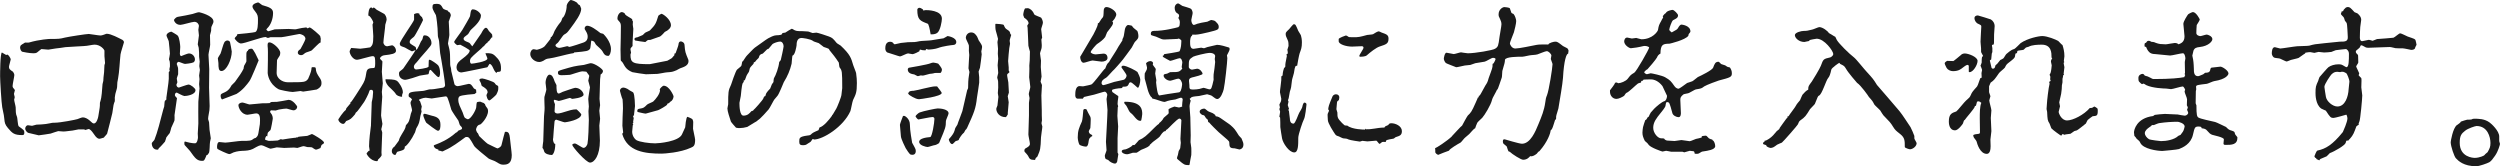
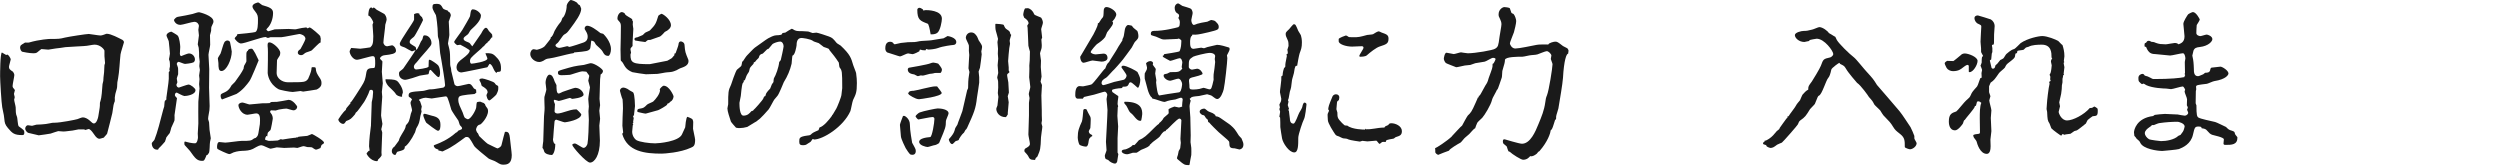
<svg xmlns="http://www.w3.org/2000/svg" id="_レイヤー_2" viewBox="0 0 779.57 51.85">
  <defs>
    <style>.cls-1{fill:#1a1a1a;stroke-width:0px;}</style>
  </defs>
  <g id="_レイヤー_2-2">
    <path class="cls-1" d="M.6,16.37c.36.18.95.54,1.31.77.12,0,.3-.12.42-.12.18,0,1.01,1.01,1.01,1.55,0,.18-.54,1.9-.54,2.26,0,.65.18.83,1.25,1.55.06.06.42.65.42,1.01,0,.48-.54,2.86-.54,3.39,0,.18,0,.36.12.54.06.12.6.71.6.77,0,.18-.3,1.01-.3,1.19s.24.89.24,1.01c0,.18-.18.71-.18.77,0,.42.48,2.08.48,2.44,0,.95,0,2.08.36,2.8.24.42.24,2.8.6,3.1,1.55,1.13,1.73,1.25,1.73,1.9,0,.48-.06.83-.59.83-2.62,0-3.16-.6-4.52-2.2-.95-1.13-1.01-1.67-1.13-2.86-.06-.83-.12-1.07-.65-3.63-.24-1.25-.66-8.27-.66-9.64,0-.6,0-7.44.6-7.44ZM31.13,43.27c-.42,0-.95,0-2.14-1.85-.24-.36-.89-1.19-1.37-1.19-.12,0-.89.3-.95.3s-.42-.18-.48-.18h-1.73c-.24,0-1.55.36-1.84.36-2.32.3-2.62.3-2.86.3s-1.49-.12-1.61-.12-2.02.65-2.38.77c-.3.06-3.39.54-3.69.54-.83-.18-2.44-.6-3.27-.77-.36-.12-.95-.77-.95-1.31,0-.6.48-1.07.83-1.07.18,0,1.13.18,1.31.18.24,0,1.13-.36,1.37-.36.18,0,2.74-.06,4.17-.42.71-.18.89-.18,1.49-.18,1.85,0,6.61-.95,7.14-1.13.42-.18,1.37-.54,1.67-.54.66,0,1.49.42,2.08.95.77.71,1.01.95,1.37.95.83,0,1.31-1.73,1.37-2.26.06-.48.48-2.74.48-3.21,0-.89,0-1.07.18-1.49.36-1.01.54-3.63.65-5.3,0-.12.24-.89.24-1.01,0-.65.12-1.61.18-2.08.12-.48.12-2.74.18-2.86.18-.48.18-.54.18-.71,0-.3-.18-1.9-.18-2.08v-1.73c-.06-.3-1.19-1.85-3.1-1.85-.3,0-.54.06-2.38.36-.54.12-5.66.3-6.67.42-1.43.24-1.61.24-3.09.42-.36,0-1.91.36-2.26.36s-1.85-.18-2.14-.18c-.12,0-1.13.89-1.31,1.01-.36.3-.83.3-1.25.3-1.19,0-3.27-.42-3.45-.48-.3-.12-.66-.71-.66-1.37,0-.12.06-.36.12-.48.12-.24,1.01-.77,1.43-1.01.18,0,1.01.06,1.19,0,3.45-1.01,6.49-1.13,6.67-1.13,2.62,0,2.92,0,4.58-.42,1.31-.3,6.67-1.13,7.44-1.13.3,0,3.04.48,3.63.48.36,0,1.13-.24,1.55-.42.06-.06.3-.12.42-.12,1.31,0,3.69,1.31,4.88,1.9.18.12.48.36.48.77,0,.18-1.01,3.15-1.07,3.75-.24,2.08-.36,5.48-.77,7.56-.24,1.07-.24,1.13-.3,2.68,0,.42-.6,2.08-.6,2.44,0,.18-.12.71-.12.83,0,.18.06,1.01,0,1.13-.36.83-.42,1.13-.77,3.69-.06.48-1.37,5.36-1.61,6.37-.06.24-.95,1.07-1.01,1.25-.24.06-1.07.36-1.25.36Z" />
    <path class="cls-1" d="M52.81,21.61c0-.18.18-.77.18-.89,0-.36,0-1.19-.06-1.49l-.24-.77s.3-1.43.3-1.73c0-.42-.3-3.21-.36-3.81,0-.24-.71-1.55-.71-1.85,0-.65,1.01-1.19,1.55-1.19.06,0,1.85,1.07,1.91,1.19.59.54.83,3.15.83,3.57,0,.36-.12,1.79-.12,2.08,0,.6.3.77.42.77.06,0,1.96-.83,2.38-.83,1.13,0,1.9.95,1.9,1.9,0,.42-.24.77-.48.89-.6.3-2.56.48-2.62.48-.36,0-1.73-.65-2.02-.65-.12,0-.54.24-.54.65,0,.12,0,.18.06.24.3.83.36.89.36,1.73v1.25c-.06.24-.42,1.13-.42,1.37,0,.12.18,1.07.18,1.13,0,.12-.3.65-.3.77,0,.54.42.89.77.89,0,0,2.68-.95,2.98-.95.71,0,2.2,1.19,2.2,1.73,0,1.49-2.8,1.85-3.45,1.85-.42,0-2.38-1.07-2.38-1.07-.12,0-.6.12-.6.77,0,.3.36.65.66.95,0,0-.77,5.24-.77,5.3,0,.24.06,1.43,0,1.61-.06.36-.89,1.96-1.01,2.32-.06.24-.36,1.43-.48,1.67-.12.18-.95,1.13-1.07,1.37-.06.18-.3,1.13-.42,1.31-.12.18-1.67,1.9-1.96,2.08-.06.36-.18.42-.48.42-1.07,0-1.67-.89-1.67-2.02,0-.18.77-.89.83-1.07.95-2.38,1.79-5.71,2.74-9.4,0-.12.3-.83.3-.95.12-1.43.12-1.55.24-1.79.06-.12.48-.42.48-.48l-.06-.36c0-.3.77-5.06.77-6.01v-2.08c.06-.06.3-.42.3-.42l-.12-.48ZM65.55,13.87c0,.54-.54,2.74-.54,3.21,0,.71.24,3.81.24,4.46,0,.89-.06,5-.06,5.83,0,.89.18,4.88.18,5.71s-.06,1.55-.42,3.33c0,.12-.06.48-.06.71,0,.18.3.83.3,1.01.12,2.26.12,2.5.48,4.58,0,.12.06.3.06.42,0,.06-.06.18-.24,1.13-.12.54-.06,3.04-.36,3.45-.36.48-.42.54-.42.6-.06,0-.24,0-.3.06-.65,1.61-.71,1.79-1.37,1.79-1.61,0-2.2-.83-3.81-3.1-.06-.12-1.43-1.55-1.61-1.79-.18-.18-.12-.71-.12-.89s.12-.24.24-.24c.18,0,1.19.36,1.43.36.83.18,1.43.18,1.67.18.66,0,.89-1.43.89-1.85,0-.18-.06-1.01-.06-1.19,0-.54.18-2.74.18-3.15,0-1.07-.06-6.37,0-6.79,0-.65.36-3.51.36-4.11,0-.24-.12-1.37-.12-1.37,0-.18.12-1.37.12-1.55,0-.12-.12-1.01-.12-1.13,0-.24.24-1.49.24-1.73s-.18-1.01-.18-1.19c0-.06.12-1.19.12-1.43s-.18-1.25-.18-1.49c0-1.19,0-1.37-.12-2.8,0-.18-.3-.89-.3-1.07,0-.42.36-2.38.36-2.8,0-.3-.18-1.49-.18-1.73,0-.12.18-1.19.18-1.25,0-.36-.42-1.25-1.43-1.25-.71,0-3.69.95-4.34.95-1.55,0-2.02-1.31-2.02-1.55.24-.36.71-.89,1.19-.95,1.07-.18,3.69-.65,4.58-.89,1.49-.48,1.67-.54,2.14-.54.06,0,4.41,1.01,4.41,2.86,0,.36-.06.48-.6,1.61-.12.18-.12,1.13-.12,1.31-.06.24-.36,1.31-.36,1.37l.06,2.86ZM95.79,42.38c.3-.06,1.37-.6,1.49-.6.18,0,3.75,2.02,3.75,2.68,0,.24-.06.3-.71.71-.18.12-.3.95-.42,1.01-.3.12-1.07.48-1.37.48s-1.07-.6-1.25-.71c-.06,0-.3-.06-.54-.06-.89,0-1.01,0-1.67-.24-.18-.06-.36-.06-.54-.06-.24,0-1.67.54-1.79.54-.18,0-.89-.12-1.07-.12-.36,0-2.56.12-3.04.12-.36,0-1.96-.18-2.32-.18-.18,0-1.61.42-1.9.42-.48,0-2.38-1.07-2.8-1.07-.66,0-.83.06-2.74,1.13-.89.48-2.32.6-3.27.6-1.49.06-2.62.42-2.74.48-1.01.48-1.13.54-1.31.54-.6,0-3.51-1.43-3.63-1.55-.18-.12-.24-.3-.24-.6,0-.48.06-1.61.71-1.61.12,0,1.55.18,1.85.18.77,0,4.29-.54,5.06-.54,2.68,0,2.98,0,3.93-.77.06-.06.48-.12.54-.18.71-.65.71-.83.95-2.32.36-1.96.36-2.26.36-3.1,0-.89,0-2.2-1.19-2.2-.42,0-2.32.42-2.68.42-1.84,0-2.86-2.08-2.86-2.98,0-.48.65-.83,1.25-.83.36,0,1.96.6,2.2.6.65,0,3.51-.36,3.93-.36.18,0,2.2,0,2.32-.06.42-.3.42-.36.89-.36,1.31,0,1.49,0,3.1-.3.3,0,1.67-.36,1.96-.36,1.37,0,2.68,1.96,2.68,2.14,0,.6-.48,1.13-1.19,1.13-.36,0-1.9-.54-2.2-.54-.54,0-1.25.12-2.32.3-.06,0-.95.3-1.01.3-.24,0-1.43-.06-1.49-.06-.18.18-.24.3-.24.48,0,.06,0,.12.24.42.54.6.59,1.37.59,1.73,0,.24-.59,3.39-.71,3.51-.77.71-.89.83-.89,1.07,0,.12-.12.65-.12.95l-.18-.18c-.18,0-.48.6-.48.95v.24c.24.12.95.3,1.13.36.77,0,1.96-.06,2.74-.12.18,0,.89-.42,1.01-.42.06,0,.48.12.54.12.59-.12,3.45-.54,3.69-.54s.3,0,.54-.06l.24-.12.3.06.12-.18c.48-.12,2.44-.24,2.8-.3ZM68.76,16.73c.24-.54.89-3.1,1.19-3.51.12-.3.6-.6.95-.6.54,0,.83.42.83.54.06.12.54,2.74.54,2.92,0,2.5-1.67,6.07-3.21,6.07-.89,0-.95-1.01-.95-2.5,0-.24-.18-1.25-.18-1.43,0-.24.71-1.25.83-1.49ZM78.52,15.18c.24,0,.66.71,1.07,1.43.06.18,1.07,2.14,1.07,2.2-.18.36-2.26,5.71-2.92,6.55-.71.95-1.96,2.68-3.99,3.93-.36.18-3.81,1.43-4.52,1.73-.36-.36-.42-.77-.42-1.19,0-.48.12-.54,1.31-1.07,1.25-.6,1.61-1.31,2.08-2.14.12-.18.95-.89,1.07-1.07,1.25-1.73,2.14-2.98,2.68-4.11,0-.12.12-.83.18-.95.12-.24.71-1.19.71-1.37v-.3c0-.36-.06-2.02,0-2.32.12-.48.24-.6.42-.6.12-.6.66-.71,1.25-.71ZM100.01,13.21c0,.06-.12.06-.18.06-.24.06-1.9,1.73-2.56,2.38-.24.3-1.91.65-2.14.89-.71.6-.83.65-1.31.65-.36,0-.95-.18-.95-.77,0-.48.18-.65.83-1.13.06-.06,1.55-2.8,1.55-3.15,0-1.13-1.49-1.55-1.9-1.55-.18,0-5.06,1.01-5.6,1.01h-3.45c-.12.06-.66.24-.77.24s-.65-.3-.71-.3c-1.25,0-6.55,2.02-7.68,2.02-.77,0-1.96-1.31-1.96-1.61,0-.24.77-.83.77-1.01,0-.24,0-.3.24-.3.3,0,5.06-.48,5.42-.65.83-.36.83-2.44.83-3.99,0-.95-.12-1.49-.83-2.38-.3-.36-.89-1.07-.89-1.61,0-.89,1.67-1.25,1.79-1.25.24,0,1.07.77,1.25.83,2.2.65,3.39,1.01,3.39,2.44,0,2.02-.83,3.81-1.67,4.64-.12.12-.42.42-.42.6,0,.06.48.48.54.48.3,0,1.79-.54,2.08-.6.36,0,3.93-.12,4.29-.12.3,0,1.79.12,2.08.12.36,0,1.79-.42,2.08-.42.24,0,1.19-.18,1.37-.18.06,0,.36.3.42.3.12,0,.48-.3.59-.3.54,0,3.33,2.56,3.33,2.68s.18.71.18.83c.06.12-.06.65-.06.77l.06.36ZM83.46,14.58c-.06-.95,0-1.37.6-1.37.95,0,3.33,2.02,3.33,3.27,0,.3-.06.6-.18.89-.12.24-.83,1.19-.83,1.43,0,.65-.12,3.39-.12,3.99,0,1.61,1.73,2.86,3.45,2.86,5.3,0,5.54,0,6.37-1.07.06,0,1.01-2.38,1.01-2.86q0-.77.24-.77c.95,0,1.07,0,1.13.36.12,1.25.24,1.49,1.43,3.27.12.18.36.65.36,1.31,0,.6-.12,1.31-1.49,2.02-.12.06-4.17.65-4.23.65-.18,0-.71-.18-.83-.18-.18,0-2.08.3-2.44.3-.83,0-4.17-.65-4.46-.89-2.92-1.67-3.33-4.52-3.33-5.12,0-.71.18-7.02,0-8.1Z" />
    <path class="cls-1" d="M109.49,31.79c.12,0,2.8-4.17,3.15-4.76,1.13-1.79,1.25-2.2,1.61-4.46.24-1.25.89-1.31,2.38-1.37.36-.06.36-1.01.36-1.31,0-1.67,0-2.38-.77-2.38s-4.17,1.13-4.94,1.13c-1.13,0-2.26-1.61-2.26-2.68,0-.12.48-1.01.48-1.01.42,0,2.56.24,2.8.24.48,0,2.68-.36,3.15-.42.66-.65.95-.95.95-3.51,0-.6-.24-3.45-.24-3.57s.24-.54.24-.65c0-.42-.77-1.67-1.19-2.02-.24-.06-.36-.12-.36-.3,0-.48.12-2.38.89-2.38.12,0,.24,0,.48.3.06-.06.18-.3.3-.3.18,0,.83.6.95.71.24.12,2.32,1.25,2.38,1.31.24.24.71.89.71,1.73,0,.3-.42,1.55-.42,1.61,0,.83-.59,4.76-.59,5.6,0,.18.3,1.13,1.19,1.13.24,0,1.31-.3,1.49-.3.48,0,1.25.77,1.25,1.73,0,.89-1.43,1.13-3.63,1.37-.89.12-1.37.71-1.37,1.01,0,.18.77.77.77.95,0,.48-.18,2.74-.18,3.21,0,.6.3,3.04.3,3.57,0,.3-.3,2.5-.3,2.68,0,.24.12,1.31.12,1.55-.06.89-.36,5-.36,5.77,0,.42.42,2.32.42,2.68,0,.18-.3,1.49-.36,1.67.06.24.3.83.3,1.01,0,.95-.24,5.3-.24,6.19,0,.18.06.71.06.83,0,.36-.95,1.31-1.13,1.43,0,.24-.18.48-.3.48-2.02,0-3.27-2.14-3.27-2.38,0-.18.59-.71.65-.83.12,0,.3,0,.3-.18,0-.24-.18-1.07-.18-1.25,0-1.73.42-5.3.6-6.49v-.24c0-1.01.24-6.07.24-7.08.06-.24.3-1.25.3-1.49.06-.77.12-1.49.12-1.55,0-.36-.06-.77-.59-.77-.48,0-.54.24-.66.65-.06.42-1.25,2.74-1.55,3.15-.42.54-2.14,3.21-2.56,3.27,0,.06-.24.48-.3.6-1.19,1.37-1.31,1.55-2.74,2.08-.18.3-.54.89-.89.89-.71,0-1.55-.77-1.55-1.43,0-.06,1.55-2.38,2.26-2.86.12-.06.18-.48.24-.6.18-.24,1.13-1.31,1.31-1.55-.12-.3-.06-.3.18-.42ZM125.38,29.58v.6c-.65,0-1.79-.36-2.08-1.07-.24-.42-1.73-1.79-2.02-2.08-.3-.3-1.07-1.19-1.07-2.14,0-.12,0-.18.06-.18,2.8,0,3.27.3,3.69.65.24.18,1.67,1.96,1.67,3.45,0,.18-.24.65-.24.77ZM137.82,47.2l-.77-.24c-.06,0-.18.12-.24.12l-.06-.36c-.06-.12-.71-.3-.83-.36-.42-.24-.66-.71-.66-.89s.12-.24,1.25-.65c.42-.18,3.16-1.19,5.66-3.45.06-.06.48-.18.48-.24,0-.65,1.43-.48,1.43-1.13,0-.3-.24-.54-.6-.89-.18-.12-.42-1.31-.54-1.49-.36-.48-2.08-3.04-2.2-3.39-1.19-4.11-1.25-4.17-1.84-4.17-.24,0-4.11.65-4.29.65-.3,0-1.55-.24-1.85-.24-.89,0-2.14.6-2.14.65,0,.12.42.48.42.6.06.24.48,1.37.48,1.49,0,.18-.18.77-.18.95,0,.12.12.48.12.6,0,.24-.36,1.19-.36,1.37-.36,2.14-.36,2.32-1.31,3.93-.06.18-.3,1.01-.36,1.19-1.13,2.38-2.56,4.23-3.21,4.46.06,1.01-.48,1.13-2.32,1.61-.18.06-.48,1.01-.65,1.01-.48,0-1.07-.42-1.07-1.19,0-.83.54-1.25.83-1.43,0-.06,1.37-1.79,1.37-1.9.24-1.25,1.61-2.8,2.02-3.99.06-.3.18-.65.18-.77,1.01-1.07,1.01-1.25,1.55-3.63.06-.18.36-.89.36-1.01,0-.42-.48-1.96-.48-2.32s.36-.89.48-1.07c-.3-.42-.36-.48-.89-.77-.12-.06-.18-.24-.18-.42,0-1.13.48-1.19,4.52-1.49.3,0,1.79-.48,2.08-.48,1.07,0,1.37-.06,4.17-.54.24-.06.6-.36.6-.77,0-.89-.89-6.37-1.13-7.68-.42-2.26-.48-2.5-.6-4.46-.12-1.55-.12-1.73-.36-2.5-.18-.48-.18-1.01-.18-1.31,0-2.14-.48-5.71-.59-5.89-.12-.18-1.07-1.85-1.07-2.26,0-1.07.12-1.25,1.31-1.25s1.43.48,1.79,1.13c.24.48.36.54,1.61.95q.18.12.3.42l.3.12c.24.24.42.77.42.89,0,.36-.65,1.85-.65,2.02,0,.12.12,1.96.12,2.32,0,.3.06,1.55.06,1.85,0,.42-.42,2.26-.42,2.62,0,.3.42,1.55.42,1.79.24,1.01.24,2.5.24,3.33,0,1.55,0,1.73.24,2.5.06.18.12.89.12,1.01s.95,4.05,1.01,4.17c.3.42.71.54,1.01.54.54,0,3.15-.71,3.39-.71.65,0,.83.18,1.61,1.37.06.12.65.36.71.42.06.24.06.83.06,1.01-.12,0-.48.3-.54.36-.18,0-3.99.3-4.64.71-.3.18-.42.65-.42.95,0,1.49.54,2.14,1.37,4.11.12.3.48,1.55.71,1.67.24.12.65.42.89.42.95,0,2.5-2.8,2.62-3.69,0-.36.12-1.55.24-1.61.18-.12.89-.18,1.01-.18s.77.36.89.36q.3,0,.3.24c.24,0,.3.06.48.71.06.06.48.65.59.83s.18.48.18.77c0,1.96-2.2,4.23-2.5,4.23-1.01.12-1.25,1.43-1.25,1.55,0,.3.36,1.13.6,1.19.06,0,.3.77.36.83.24.24,2.26,2.2,2.68,2.44,1.01.48,2.86,1.43,3.04,1.43.12,0,1.07-.36,1.25-1.01.36-1.43,1.01-4.05,1.07-4.11.12-.06.24-.06.36-.06.83,0,1.07.71,1.19,1.79.06.89.59,4.7.59,5.48,0,2.62-1.31,2.98-2.56,2.98-.71,0-.89,0-2.44-.95-.3-.24-1.9-.71-2.2-.95-.89-.71-4.23-3.39-4.52-3.93-1.43-2.5-1.61-2.8-2.32-2.8-.06,0-.3,0-.42.06-2.02,1.49-4.23,3.15-6.31,4.05-.36.24-.77.36-.95.42ZM129.13,4.4c.24-.12.71-.3.95-.3s.65.12.71.18c-.06.3.06.42.83,1.13,0,.06.3.77.3.83,0,.12-2.38,4.82-2.86,5.24-1.01.83-1.31,1.01-1.31,1.61,0,.48.18.54,1.73,1.49.06.06.18.18.24.36,0,.06,0,.6.06.6.42,0,1.25-2.2,1.49-2.62.24-.3.48-.65.48-.77.24-1.01.24-1.13.71-1.13,1.25,0,2.08,1.25,2.08,2.38,0,.65-.06.77-3.39,4.52-.24.3-1.31,1.67-1.61,1.9-.24.24-.48.6-.48,1.01,0,.48.3.83.71.83.24,0,3.69-.36,3.87-.89.06-.24,0-2.02.12-2.08.06-.06.12-.06.18-.06.48,0,2.38,1.37,2.68,1.73.48.6.6,1.61.6,2.38,0,.12,0,1.31-.48,1.31-.54,0-2.26-2.26-2.5-2.26-.59,0-.36,1.19-.71,1.37-.06,0-2.5.42-2.62.42-.83.3-3.81,1.31-4.64,1.31-.3,0-1.85-.3-1.85-1.85,0-.6.06-.65.77-1.19.3-.24.54-.42.6-.54.42-.6,3.81-5.54,3.81-5.71-.42.18-.83.3-1.13.42-.12,0-2.02-1.07-2.2-1.19-.24-.12-1.37-.42-1.43-.65-.12-.18-.18-.36-.18-.54,0-.89,4.46-6.96,4.46-7.5v-1.73ZM132.4,35.48c.36,0,1.9.54,2.26.6,1.67.36,2.68.89,2.68,2.8,0,.54,0,1.9-.77,1.9-.48,0-3.33-2.26-3.63-2.5-.12-.06-.95-1.9-.95-2.32,0-.24.06-.48.42-.48ZM142.58,14.11c-.18-.12-.95-.65-.95-1.07,0-.3,2.2-3.1,2.56-3.75.48-.83,2.32-3.93,2.38-4.23.12-.48.12-1.31.36-1.79.12-.18.24-.36.48-.36,1.25,0,2.56,1.25,2.56,1.9,0,1.55-1.55,3.04-3.1,4.46-.42.36-.65,1.25-1.13,1.55-.71.54-1.19.83-1.19,1.25,0,.89,1.61.95,2.02,1.49.12.18.59.83.71.89.48-.65,2.56-3.69,2.8-4.05.3-.6.89-1.73,1.43-1.73.3,0,.42.12.95,1.01.12.18.95.89,1.01,1.13,0,.18.06.65.06.83l-.24.06c-.12.18-.71.95-.83,1.13,0,.06-.3.06-.3.12-.06.06-.12.36-.18.36-.18,0-.95.83-1.01,1.01-.06.06-.36.24-.42.3-.06.18-1.43,1.37-1.73,1.61-2.02,1.79-2.26,2.02-2.26,2.8,0,.24.06.83.48.83.3,0,4.94-.6,4.94-1.61,0-.3-.59-1.37-.59-1.61,0-.06.06-.06.18-.06,1.25,0,1.96,0,2.86.89,1.19,1.13,1.79,2.02,1.79,3.81,0,1.07-.12,1.07-.95,1.13-.06,0-.18,0-.3.06,0,.06-.06.24-.06.24-.48,0-.89-.95-1.31-1.85-.18-.42-.65-.95-.89-.95-.18,0-.6,1.01-.77,1.07-.48.12-7.68,1.61-8.04,1.61-1.13,0-1.55-.89-1.55-1.55,0-1.37,1.07-2.14,1.79-2.68,1.43-1.07,2.32-1.9,2.32-2.62,0-.24-2.8-1.79-2.92-1.79l-.95.12ZM150.32,24.46c.54,0,3.69,1.01,3.93,1.43.06.06.3.36.36.48.06.12.71.36.71.48.06.18.06.3.06.48,0,.89-.06,1.01-.6,2.14-.18.3-1.96,1.85-2.14,1.85-.71,0-.95-1.55-.95-1.67s.36-.71.36-.83c0-.89-.71-1.37-1.79-2.02-.12-.06-.24-.77-.3-.89-.06-.12-.42-.83-.48-.95,0-.18.12-.48.83-.48Z" />
    <path class="cls-1" d="M172.97,9.58c.89-1.61,1.61-2.44,1.96-2.86.12-.12.42-1.19.48-1.19.42-.06,1.31-1.96,1.31-3.87.06-.48.89-1.67,1.31-1.67.12,0,1.96.54,2.14,1.19,0,.12.59.42.65.48.06.18.42.89.42,1.07,0,1.61-1.73,3.93-3.45,6.25-.95,1.25-1.01,1.31-1.85,1.79-.48.24-1.73,2.44-2.14,2.68-.06,0-.6.48-.6.65,0,.36.54.83,1.25.83.36,0,2.32-.54,2.44-.54s.54.24.66.24c.3,0,4.17-1.25,4.4-1.37,1.13-.42,1.31-1.19,1.31-1.79s-.12-1.07-.71-2.02c-.18-.24-.24-.36-.24-.6,0-.54.48-.83.77-.83,1.19,0,2.98,1.37,4.11,2.26.12.12.83.18.95.3.18.18,2.38,2.32,2.38,4.76,0,.89-.36,2.08-.83,2.08-1.07,0-1.37-.6-1.79-1.37-.18-.42-1.43-1.55-1.96-2.02-.18-.12-.54-.95-.71-1.07-.24-.18-.71-.3-.83-.3s-.18,2.2-.42,2.56c-.54.71-.95.77-4.94,1.13,0,.24-.42.3-1.01.36-1.07.18-5.66,1.43-6.61,1.49-1.01.12-1.13.18-2.02.77-.36.18-.83.36-1.25.36-1.37,0-2.8-1.19-2.8-2.5,0-.71.48-1.49,1.07-1.49.18,0,.89.18.95.18s2.14-.42,2.74-1.43c.24-.36,1.55-1.85,1.61-2.14,0-.36,0-.42.3-.42,0,0,.06-.18.06-.24.3-.06.77-1.49.89-1.73ZM172.08,48.33c-.89,0-2.14-.36-2.38-1.07,0-.06-.24-.77-.3-.83,0-.06-.24-.24-.24-.3,0-.3.18-1.79.24-2.08.06-1.25.18-6.67.24-7.8.18-1.9.18-2.14.18-2.62,0-.54-.12-2.92-.06-3.39.06-.36.6-1.96.6-2.32s-.24-1.79-.24-2.08c0-1.25.65-2.56,1.19-2.56.89,0,1.25.95,1.67,2.2.06.18.54.95.54,1.07,0,1.13,0,2.62.71,2.62.24,0,1.07-.48,1.25-.54.36-.12,3.57-1.25,3.87-1.25,1.61,0,2.62,1.43,2.62,2.14,0,1.01-3.51,1.31-3.57,1.31-.12,0-.54-.3-.65-.3-.24,0-3.1.95-3.51.95-.18,0-1.07-.36-1.25-.36s-.3.12-.3.3c0,.24.24.71.36,1.07,0,.36-.12,1.9-.12,2.2,0,.54.59.71.95.71.65,0,1.96-.42,2.68-.65.71-.24,2.02-.65,3.15-.65.24,0,1.55,1.43,1.55,1.55,0,1.79-4.94,2.5-5.12,2.5-.42,0-2.5-.83-2.68-.83-.3,0-.48.3-.54.54-.12.83-.36,4.52-.42,5.24-.06.12-.06.24-.06.36,0,.36.18,1.43.71,1.43,0,2.56-.83,3.45-1.07,3.45ZM181.54,22.26c-.66,0-3.57,1.07-3.81,1.07-.54.06-2.14.12-2.62.12-.77,0-1.13-.18-1.13-.71,0-.6.18-.65,1.31-1.01,3.45-1.01,3.81-1.13,6.79-1.49.36-.06,1.85-.54,2.14-.54,1.13,0,3.81,1.79,3.81,2.44,0,.48-.48.95-.54.95-.24.12-.24.18-.24.6,0,.12-.12.89-.12,1.01,0,.95-.18,5.24-.18,6.13,0,.3.18,1.73.18,1.96s-.24,1.43-.24,1.73c0,.36.24,2.14.24,2.5s-.24,1.85-.24,2.14c0,1.19.18,3.75.18,4.64,0,4.7-1.73,6.9-3.09,6.9-1.19,0-5.54-4.94-5.54-5.54,0-.18.42-.42.83-.42.48,0,2.26,1.37,2.68,1.37.71,0,1.19-.95,1.25-1.31.24-1.01.42-6.13.42-7.44,0-.6-.06-1.9-.12-2.68,0-.12.12-1.37.12-1.49,0-.36-.18-1.96-.18-2.32,0-.6.54-3.45.54-3.63,0-.12-.54-2.02-.54-2.08,0-.12.3-1.31.3-1.43,0-.24-.06-.24-.89-1.37-.18,0-.83-.12-1.31-.12ZM197.37,6.67c0,.18-.06.89-.06,1.01,0,.24.18,1.13.18,1.31,0,.6-.24,3.81-.24,4.29v1.07c-.54.54-.65.71-.65,1.07,0,.12.18.95.18,1.01s-.18.48-.18.6c0,2.56.65,2.98,6.01,2.98.06,0,5.42-1.07,5.48-1.07,1.13-.65,1.49-.77,1.67-1.13.06-.06.54-.6.54-.6v-.48c0-.06.36-.06.36-.12.06-.18.89-2.38.89-2.62.06-.6.18-1.07.77-1.07.3,0,1.07.3,1.13,1.07.18,2.26.24,2.32,1.19,4.64,0,.12.06.3.06.42,0,1.43-1.49,1.85-2.62,2.26-.24.06-.95.54-1.13.6-1.31.54-1.43.54-2.98.65-.42,0-2.56.48-2.92.48-.59,0-3.09.12-3.63.12-.24,0-3.93-.54-4.23-.65-1.79-.77-2.2-1.49-2.98-2.92-.06-.12-.48-.6-.6-.65-.06-.12-.06-.48-.06-.71,0-.42-.06-2.38-.06-2.8.06-.48.12-7.08.12-7.2,0-.6-.06-1.07-.54-1.55q-.54-.48-.54-.89c0-1.13.71-2.02,1.37-2.02.18,0,.95.24,1.01.65.12.42,1.91,1.25,2.2,1.55.06.06.06.12,0,.3.06.12.24.3.24.42ZM197.37,36.13l.24.71c0,.12-.18.89-.18,1.07,0,.06.06.3.06.36s-.24.3-.24.36.24.06.24.06c0,.06-.18.36-.18.42,0,.3-.18,1.73-.18,1.96,0,1.25.77,2.32,1.31,2.62,1.01.6,4.05,1.01,5.89,1.01,1.07,0,7.32-.54,8.33-2.8.12-.36.95-1.96,1.01-2.2,0-.06.24-3.27.71-3.27.12,0,1.49.6,1.55.77.12.24.24.6.24.83,0,.36-.06,1.85-.06,2.14.06.54.65,2.92.65,3.39,0,1.9-.48,2.14-1.31,2.5-3.33,1.55-8.33,1.85-9.17,1.85-5.06,0-10.71-.6-12.26-6.19.12-.12.3-.3.3-.42,0-.36-.24-1.79-.24-2.08,0-.83.12-4.64.18-5.42,0-.24-.06-2.62-.12-2.8-.24-.42-.83-2.62-.83-2.68,0-.54.48-1.01,1.01-1.01.12,0,.95,0,2.14.95.18.12.95.48,1.01.6.48.65.54,4.11.54,4.23,0,.42-.3,2.26-.3,2.62v.3l-.36.12ZM198.8,11.61c.36-.12,1.19-.48,1.55-.65.18-.06.65-.65.77-.71.18-.18,1.37-.6,1.55-.77,1.73-1.79,1.85-2.08,2.62-4.58,0-.06.83-.6.95-.6.48,0,2.98,1.73,2.98,3.57,0,.83-.83,1.61-1.91,2.08,0,.06-1.19,1.31-1.49,1.43-1.01.36-2.98,1.07-3.04,1.07-.6,0-.65,0-.89.12-.12.06-.6.54-.66.54-.24,0-3.09-.42-3.15-.48-.12-.06-.24-.24-.24-.42,0-.36.24-.48.95-.6ZM199.58,33.87c1.13-.18,1.25-.3,2.2-1.25.24-.24,1.67-.77,1.9-.95.77-.71,2.14-2.38,2.14-3.63l-.12-.12c0-.24.89-1.19,1.25-1.19,1.79,0,3.09,3.15,3.09,3.27,0,.77-.54,1.55-.95,1.67-.12.06-.48.54-.59.54-.3,0-.36.06-.48.42-.18.36-2.44,1.61-2.8,1.73-.48.12-3.81,1.07-3.87,1.07-.42,0-2.08-.42-2.38-.48-.24,0-.24-.18-.24-.48s.24-.54.83-.6Z" />
    <path class="cls-1" d="M241.47,31.01c-.18.18-1.43,2.68-1.79,3.1-.18.24-2.92,3.33-3.33,3.33-.06.24-1.07.77-1.19.83-.36.18-1.96,1.25-2.14,1.31-.89.24-1.61.36-2.38.36-.36,0-.59,0-1.13-.12-.24-.3-1.49-1.61-1.61-1.96-.42-1.31-1.07-3.15-1.07-4.05,0-.18.24-1.19.24-1.31,0-3.75,0-4.23.89-6.07,0-.06,1.43-4.29,1.85-4.7,1.25-1.01,1.37-1.13,1.43-1.43.18-1.07.18-1.19.42-1.19.06-.06,1.01-1.61,1.31-1.85.36-.36,1.96-2.08,2.38-2.38.66-.42,3.51-2.56,4.17-2.92.54-.3,1.79-.95,2.5-.95,1.07-.06,1.85-.06,1.91-.6,0-.18.83-.18.95-.24.18-.12,1.85-1.19,1.96-1.19.18,0,.24,0,.89.42.18.12.71.3,1.43.3.24,0,1.55,0,2.8.12.24,0,1.25.48,1.43.48s1.01-.12,1.19-.12c.36,0,3.27.95,3.87,1.19,1.13.42,1.31.65,2.44,2.02.12.18,1.13.71,1.25.83,2.98,2.8,3.27,3.87,3.93,6.13.12.42.83,2.08.89,2.44.18,1.19.24,2.32.24,3.1,0,2.92-.3,3.45-1.19,5.3-.24.54-.65,2.98-.83,3.45-2.2,4.94-8.57,8.87-11.37,8.87-.06,0-.24-.18-.3-.18-.24,0-.65.95-.83.95-.3.12-1.19.83-1.43.89-.18.06-.66.12-.83.12-.95,0-1.19-.3-1.19-1.13,0-1.13,0-1.55,2.62-1.9.66-.06.89-.12,1.31-.6.24-.3,1.96-1.01,2.08-1.07.06-.12.24-.71.3-.83,1.31-.36,2.98-2.38,3.87-3.63q.06-.36.24-.36c.3-.54.42-.71,1.13-1.9.18-.24,1.61-3.69,1.61-4.35,0-.36.24-1.73.24-2.02,0-5.36-.06-5.48-.83-6.49-.12-.24-.18-1.31-.24-1.49-1.13-1.73-1.79-2.5-2.8-3.75-.06-.06-.18-.24-.24-.42-.06-.24-1.43-.6-1.67-.71-.24-.12-1.31-1.07-1.55-1.19s-1.43-.42-1.67-.6c-.89-.77-3.57-1.01-3.69-1.01-1.43,0-1.55,1.49-1.55,2.32-.06.42-.48,3.04-1.25,3.15-.12,0-.24,2.14-.3,2.56-.48,2.02-1.25,3.87-2.44,5.77-.12.3-1.49,3.69-1.96,4.23l-.95,1.13ZM238.02,30.71c.06-.12.24-.65.3-.65.3,0,.36-.06.48-.6.12-.6,1.19-1.67,1.37-1.85.06-.18.36-.95.42-1.07,0-.18.54-.83.6-.95,0-.18.06-1.01.12-1.13.65-1.07,1.49-3.39,1.67-5.12.06-.12.42-.54.48-.6.06-.12.89-3.93.89-4.29,0-.71-.42-1.49-1.07-1.49-.71,0-2.02.48-2.38.77-.18.24-1.13,1.37-1.25,1.49-.3,0-.48.12-1.79,1.49-.06.06-.71.18-.71.3,0,.06-.36.3-.36.42-.12.48-.18.65-.48.89q-.42.36-.89,1.01c0,.06-.36.06-.36.12q0,.24-.12.48c-.3.36-.83.83-1.07,1.25-.12.18-.24,1.07-.36,1.25-.77,1.13-.77,1.25-1.19,2.44-.06,0-.12.18-.24.24l-.24.06.12.24c0,.12-.36.54-.42.65-.18.36-.54,3.57-.54,3.87-.06.24-.42,2.02-.42,2.14,0,1.01.06,3.99,1.25,3.99,1.31,0,1.96-.77,2.44-1.37.12-.06.54-.12.66-.3l.06-.12c.18-.06,2.86-3.04,3.04-3.57Z" />
-     <path class="cls-1" d="M278.66,13.63c.06.12.3.18.36.18s.48-.12,1.91-.42c.3-.06,1.49-.18,1.73-.18.24-.06.66-.06.89-.06,1.49,0,1.79,0,3.16-.3.48-.12,3.21-.18,3.75-.3,1.25-.18,3.51-.6,3.75-.6.18-.06,1.13-.65,1.25-.71.06,0,2.74.36,2.74,1.9,0,.48-.36.89-1.01.89-.24,0-3.21.36-4.7.95-.77.3-2.38.48-2.98.48-.12,0-.6-.18-.71-.18-.06,0-.12.42-.24.42s-.77-.06-.89-.06-.65-.18-.77-.18-.18.48-.24.54c-.12.12-1.73.89-2.08.89-.24,0-1.25-.24-1.43-.24-.42,0-2.14.95-2.5.95-.24,0-3.69-1.19-3.99-1.25-.42-.3-.6-.71-.6-1.31,0-2.02,1.25-2.02,1.55-2.02.42,0,.83.18,1.07.6ZM281.57,36.19c.06-.06.3-.06.36-.06.36,0,1.79,1.01,1.79,2.62,0,1.9.66,5.42.71,5.77.18.36,1.01,1.73,1.07,2.08.06.18.06.48.06.6,0,.3-.12,1.07-1.07,1.07-.71,0-.83-.12-2.08-2.08-.06-.12-1.49-2.92-1.49-3.75-.06-.54-.3-3.39-.3-3.51,0-.3.83-2.44.95-2.74ZM287.11,23.51c-.24.06-.77.24-.89.24-.18,0-.95-.48-1.13-.54-.71-.12-2.02-.3-2.02-1.55,0-.24.18-.48.36-.54.24-.06,5.83-.95,6.84-1.43.18-.06.48-.18.77-.18.06,0,1.25.18,1.55.36,0,.06,1.13,1.25,1.13,1.85,0,.54-.36,1.01-.42,1.01-1.49,0-1.73,0-1.96.06-.18.12-1.25.24-1.43.24-.36.06-1.84.54-2.14.54l-.65-.06ZM292.23,26.96c.54.65,1.43,1.85,1.43,2.02,0,1.13-6.9,1.96-7.08,1.96-1.19,0-3.09-1.37-3.15-1.43q-.18-.36-.36-.54l.3-.06c0-.54.95-.6,1.49-.6.77-.06,5.6-1.37,6.67-1.37h.71ZM286.81,35.06c1.07-.42,5.06-1.25,5.59-1.25.89,0,3.39.24,3.39,1.55,0,.36-.83,2.02-.83,2.38,0,1.85-.18,2.26-1.79,6.07-.06.12-.18.54-.36.83-.12.12-1.01.6-1.25.6-.36,0-1.96.6-2.32.6-.42,0-2.62-.48-2.62-1.61,0-1.07,2.14-1.37,3.45-1.49.6-.12,1.31-4.52,1.31-5.65,0-.24-.12-.6-.59-.6-.71,0-4.17.77-4.41.77s-.89-.83-.89-1.01.83-1.01,1.31-1.19ZM287.94,3.27c.12,0,.6-.12.71-.12.48,0,5.06,0,5.06,2.68,0,.77-.48,3.75-1.49,4.46-.66.42-1.25.42-2.02.42-.3-1.73-.59-3.21-.95-3.33-2.32-.89-3.21-1.19-3.21-4.35,0-.3.3-.6.66-.6s.77.3,1.13.54c0,.18,0,.3.12.3ZM300.38,41.55c-.3.18-1.43,1.79-1.43,2.08-.06.18-.89.3-1.01.42-.18.12-.77.89-1.01.89-.66,0-1.07-1.31-1.07-1.43,0-.18.59-.71.65-.83.83-1.07,1.01-1.37,1.37-2.74.06-.18.6-.89.66-1.07.18-.71,1.37-3.57,1.55-4.23.06-.12,1.43-6.31,1.49-6.49.18-.36.3-.6.3-.71,0-1.37.06-2.68.24-3.75,0-.12.18-1.07.18-1.25,0-.12-.3-.95-.3-1.13,0-.65.24-3.87.24-4.17,0-.18-.12-1.13-.12-1.31,0-.24.06-1.49,0-1.67-.06-.42-.95-1.96-.95-2.32,0-.89.65-1.73,1.67-1.73.95,0,1.43.65,1.85,1.31.12.18.42,1.01.48,1.13,1.01,1.49,1.07,1.67,1.07,2.14,0,.18-.18,1.19-.24,1.31,0,.12.12.77.12.95,0,.3-.48,3.93-.54,4.17-.06.18-.36,1.01-.42,1.19.06.3.18,1.43.18,1.73v1.73c0,.42-.65,4.23-.71,4.76-.36,3.33-.89,4.58-3.04,9.29q-.24.54-.54.71c-.42.83-.48.89-.66,1.01ZM315.32,10.89c0,.12-.48,1.49-.48,1.79,0,.12.12.83.12.95,0,.24-.24,1.19-.24,1.37-.06.48-.36,3.45-.36,4.05,0,.12.18,1.73.18,1.96v.95c0,.12.24.42.24.48,0,.18-.42.42-.66.65-.06.18-.06.3-.06.54,0,.36.36,1.73.36,2.02,0,.48.18,2.74.18,3.21,0,.18-.36.95-.36,1.13,0,.24.3,1.61.3,1.9,0,.48-.3,3.1-.3,3.45l.06.24c-.18.36-.54.95-.71.95-2.14,0-2.92-1.67-2.92-2.56,0-.12,0-.24.36-1.07,0-.48.3-2.26.3-2.68,0-.18-.18-1.01-.18-1.19,0-.24.12-1.43.12-1.73,0-1.85,0-2.08-.24-2.8-.06-.12-.06-.3-.06-.42,0-.24.3-1.13.3-1.31,0-.36-.18-2.08-.18-2.44s.18-1.73.18-2.02c0-.24-.12-1.31-.12-1.55s.06-1.31.06-1.55c0-.18-.18-1.9-.18-2.08s.18-.89.18-1.01-.6-2.26-.66-2.44c-.18-.6-.18-1.37-.18-2.02,0-.18.06-.24.18-.24.3,0,2.32.12,2.44.36.42.95.48,1.07,1.13,1.49.77.48.77.6.95,1.37.06.06.24.12.24.24ZM320.62,2.56c.6.18,1.37.65,1.85,1.85.12.42,2.08.89,2.26,1.19.12.24.48.83.48,1.49,0,.36-.54,1.73-.54,2.02,0,.42.3,2.2.3,2.62,0,.06-.24.54-.24.6,0,.3.12,1.49.12,1.73,0,.36,0,.89-.18,1.37-.18.54-.36,1.07-.36,1.19,0,.36.3,2.08.3,2.26,0,.36-.06,1.85-.06,2.02,0,.48.24,2.56.24,2.98,0,.18-.3,1.37-.3,1.55s.42.95.42,1.13-.18,2.74-.18,3.21c0,.77.12,3.93.12,4.58,0,.48,0,2.62.06,3.21,0,.12-.18.83-.12,1.01,0,.12.24.77.24.89,0,.54-.42,2.92-.42,3.39-.12,3.57-.24,3.93-1.01,5.71-.18.42-.24.48-.42.54-.18,0-.3.48-.42.77h-.18c-1.37,0-1.55-.36-1.96-1.19-.12-.3-.95-1.19-1.13-1.37,0-.06-.06-.18-.06-.36,0-.3.18-.6.3-.65.77-.42,1.43-.77,1.43-1.43,0-.48-.48-2.5-.48-2.92,0-.95.18-5.12.18-5.95v-3.93c0-.24.18-1.25.18-1.49-.06-.42-.24-1.07-.24-1.25,0-.36.48-1.85.48-2.2,0-.48-.36-2.74-.36-3.04,0-.54.12-2.8.06-3.27-.06-.3.12-1.73.12-2.02,0-.42.06-2.44.06-2.74-.06-.3-.48-1.55-.48-1.79-.06-.89-.18-5.24-.24-5.6-.06-.18-.12-.48-.12-.65,0-.12.42-.6.42-.71,0-.24,0-.89-1.37-1.79-.06-.24-.24-.71-.3-.83,0-.6.36-2.08.66-2.08.12,0,.77-.06.89-.06Z" />
+     <path class="cls-1" d="M278.66,13.63c.06.12.3.18.36.18s.48-.12,1.91-.42c.3-.06,1.49-.18,1.73-.18.24-.06.66-.06.89-.06,1.49,0,1.79,0,3.16-.3.48-.12,3.21-.18,3.75-.3,1.25-.18,3.51-.6,3.75-.6.18-.06,1.13-.65,1.25-.71.06,0,2.74.36,2.74,1.9,0,.48-.36.89-1.01.89-.24,0-3.21.36-4.7.95-.77.3-2.38.48-2.98.48-.12,0-.6-.18-.71-.18-.06,0-.12.42-.24.42s-.77-.06-.89-.06-.65-.18-.77-.18-.18.48-.24.54c-.12.12-1.73.89-2.08.89-.24,0-1.25-.24-1.43-.24-.42,0-2.14.95-2.5.95-.24,0-3.69-1.19-3.99-1.25-.42-.3-.6-.71-.6-1.31,0-2.02,1.25-2.02,1.55-2.02.42,0,.83.18,1.07.6ZM281.57,36.19c.06-.06.3-.06.36-.06.36,0,1.79,1.01,1.79,2.62,0,1.9.66,5.42.71,5.77.18.36,1.01,1.73,1.07,2.08.06.18.06.48.06.6,0,.3-.12,1.07-1.07,1.07-.71,0-.83-.12-2.08-2.08-.06-.12-1.49-2.92-1.49-3.75-.06-.54-.3-3.39-.3-3.51,0-.3.83-2.44.95-2.74ZM287.11,23.51c-.24.06-.77.24-.89.24-.18,0-.95-.48-1.13-.54-.71-.12-2.02-.3-2.02-1.55,0-.24.18-.48.36-.54.24-.06,5.83-.95,6.84-1.43.18-.06.48-.18.77-.18.06,0,1.25.18,1.55.36,0,.06,1.13,1.25,1.13,1.85,0,.54-.36,1.01-.42,1.01-1.49,0-1.73,0-1.96.06-.18.12-1.25.24-1.43.24-.36.06-1.84.54-2.14.54l-.65-.06ZM292.23,26.96c.54.65,1.43,1.85,1.43,2.02,0,1.13-6.9,1.96-7.08,1.96-1.19,0-3.09-1.37-3.15-1.43q-.18-.36-.36-.54l.3-.06c0-.54.95-.6,1.49-.6.77-.06,5.6-1.37,6.67-1.37h.71ZM286.81,35.06c1.07-.42,5.06-1.25,5.59-1.25.89,0,3.39.24,3.39,1.55,0,.36-.83,2.02-.83,2.38,0,1.85-.18,2.26-1.79,6.07-.06.12-.18.54-.36.83-.12.12-1.01.6-1.25.6-.36,0-1.96.6-2.32.6-.42,0-2.62-.48-2.62-1.61,0-1.07,2.14-1.37,3.45-1.49.6-.12,1.31-4.52,1.31-5.65,0-.24-.12-.6-.59-.6-.71,0-4.17.77-4.41.77s-.89-.83-.89-1.01.83-1.01,1.31-1.19ZM287.94,3.27c.12,0,.6-.12.71-.12.48,0,5.06,0,5.06,2.68,0,.77-.48,3.75-1.49,4.46-.66.42-1.25.42-2.02.42-.3-1.73-.59-3.21-.95-3.33-2.32-.89-3.21-1.19-3.21-4.35,0-.3.3-.6.66-.6s.77.3,1.13.54c0,.18,0,.3.12.3ZM300.38,41.55c-.3.18-1.43,1.79-1.43,2.08-.06.18-.89.3-1.01.42-.18.12-.77.89-1.01.89-.66,0-1.07-1.31-1.07-1.43,0-.18.59-.71.65-.83.83-1.07,1.01-1.37,1.37-2.74.06-.18.6-.89.66-1.07.18-.71,1.37-3.57,1.55-4.23.06-.12,1.43-6.31,1.49-6.49.18-.36.3-.6.3-.71,0-1.37.06-2.68.24-3.75,0-.12.18-1.07.18-1.25,0-.12-.3-.95-.3-1.13,0-.65.24-3.87.24-4.17,0-.18-.12-1.13-.12-1.31,0-.24.06-1.49,0-1.67-.06-.42-.95-1.96-.95-2.32,0-.89.65-1.73,1.67-1.73.95,0,1.43.65,1.85,1.31.12.18.42,1.01.48,1.13,1.01,1.49,1.07,1.67,1.07,2.14,0,.18-.18,1.19-.24,1.31,0,.12.12.77.12.95,0,.3-.48,3.93-.54,4.17-.06.18-.36,1.01-.42,1.19.06.3.18,1.43.18,1.73v1.73c0,.42-.65,4.23-.71,4.76-.36,3.33-.89,4.58-3.04,9.29q-.24.54-.54.71c-.42.83-.48.89-.66,1.01ZM315.32,10.89c0,.12-.48,1.49-.48,1.79,0,.12.12.83.12.95,0,.24-.24,1.19-.24,1.37-.06.48-.36,3.45-.36,4.05,0,.12.18,1.73.18,1.96v.95c0,.12.24.42.24.48,0,.18-.42.42-.66.65-.06.18-.06.3-.06.54,0,.36.36,1.73.36,2.02,0,.48.18,2.74.18,3.21,0,.18-.36.95-.36,1.13,0,.24.3,1.61.3,1.9,0,.48-.3,3.1-.3,3.45l.06.24c-.18.36-.54.95-.71.95-2.14,0-2.92-1.67-2.92-2.56,0-.12,0-.24.36-1.07,0-.48.3-2.26.3-2.68,0-.18-.18-1.01-.18-1.19,0-.24.12-1.43.12-1.73,0-1.85,0-2.08-.24-2.8-.06-.12-.06-.3-.06-.42,0-.24.3-1.13.3-1.31,0-.36-.18-2.08-.18-2.44s.18-1.73.18-2.02c0-.24-.12-1.31-.12-1.55s.06-1.31.06-1.55c0-.18-.18-1.9-.18-2.08s.18-.89.18-1.01-.6-2.26-.66-2.44c-.18-.6-.18-1.37-.18-2.02,0-.18.06-.24.18-.24.3,0,2.32.12,2.44.36.42.95.48,1.07,1.13,1.49.77.48.77.6.95,1.37.06.06.24.12.24.24ZM320.62,2.56c.6.18,1.37.65,1.85,1.85.12.42,2.08.89,2.26,1.19.12.24.48.83.48,1.49,0,.36-.54,1.73-.54,2.02,0,.42.3,2.2.3,2.62,0,.06-.24.54-.24.6,0,.3.12,1.49.12,1.73,0,.36,0,.89-.18,1.37-.18.54-.36,1.07-.36,1.19,0,.36.3,2.08.3,2.26,0,.36-.06,1.85-.06,2.02,0,.48.24,2.56.24,2.98,0,.18-.3,1.37-.3,1.55s.42.95.42,1.13-.18,2.74-.18,3.21c0,.77.12,3.93.12,4.58,0,.48,0,2.62.06,3.21,0,.12-.18.83-.12,1.01,0,.12.24.77.24.89,0,.54-.42,2.92-.42,3.39-.12,3.57-.24,3.93-1.01,5.71-.18.42-.24.48-.42.54-.18,0-.3.48-.42.77h-.18c-1.37,0-1.55-.36-1.96-1.19-.12-.3-.95-1.19-1.13-1.37,0-.06-.06-.18-.06-.36,0-.3.18-.6.3-.65.77-.42,1.43-.77,1.43-1.43,0-.48-.48-2.5-.48-2.92,0-.95.18-5.12.18-5.95v-3.93c0-.24.18-1.25.18-1.49-.06-.42-.24-1.07-.24-1.25,0-.36.48-1.85.48-2.2,0-.48-.36-2.74-.36-3.04,0-.54.12-2.8.06-3.27-.06-.3.12-1.73.12-2.02,0-.42.06-2.44.06-2.74-.06-.3-.48-1.55-.48-1.79-.06-.89-.18-5.24-.24-5.6-.06-.18-.12-.48-.12-.65,0-.12.42-.6.42-.71,0-.24,0-.89-1.37-1.79-.06-.24-.24-.71-.3-.83,0-.6.36-2.08.66-2.08.12,0,.77-.06.89-.06" />
    <path class="cls-1" d="M345.82,19.35c.36-.71,2.38-3.69,2.68-4.35.18-.42,1.31-2.02,1.49-2.38,0-.06,0-.42.06-.48.36-.65.42-.89.71-2.92.06-.48.48-1.43,1.07-1.43.36,0,.83.18,1.13.24.42.65.54.71,1.67,1.61.06,0,.36.89.36,1.61s-.24.95-1.07,1.79c-.24.24-.83,1.55-1.01,1.79-.42.54-2.86,3.99-3.51,4.64-.3.3-1.61,1.9-1.91,2.14-.48.36-2.14,2.38-2.56,2.62-.71.42-1.43.83-1.43,1.67,0,.36.3.65.54.65.3,0,2.86-.83,3.39-1.01.48-.12,2.5-.54,2.92-.65.65-.18.95-1.01.95-1.31,0-.54-1.61-2.44-1.61-2.62,0-.12.12-.48.54-.48,1.13,0,4.11,1.61,4.46,1.96.18.3.89,1.73.89,2.38,0,1.01-.42,2.56-.77,2.56-.12,0-1.79-1.73-2.26-1.73-.12,0-.42.12-.48.3-.24.65-.42,1.07-1.49,1.07-.12,0-.54,0-.54.06q0,.42-.54.42c-.66,0-2.74.3-2.74.6,0,.24,0,.42.12.6,0,.06,1.25.83,1.55,1.07.18.06.3.18.3.42s-.18,1.13-.18,1.31c0,.3,0,.48-.06.95,0,.06.18.6.18.71,0,.06-.12.24-.12.3,0,.42-.12,2.32-.12,2.68,0,.54.24,2.8.24,3.27,0,.12-.18,3.04-.18,3.63v4.52c0,.12.24.42.24.48s-.36,2.2-.36,2.32c-.12.3-.3.65-.71.65-.54,0-1.61-.54-1.96-1.01-.12-.18-.89-.36-.95-.48-.12-.24-.24-.6-.24-.95,0-.3.54-1.49.54-1.73,0-.42-.18-2.26-.18-2.62,0-.18.48-8.39.48-9.94,0-.54-.3-2.92-.3-3.39,0-.24.24-1.19.24-1.31,0-.42-.48-1.01-.77-1.01-.36,0-2.86.83-3.39.95-.42.06-2.98.71-3.09.71-.18.18-.24.3-.36.54h-1.55c-.77,0-.83-.83-.83-1.01,0-.89,0-2.92,1.37-2.92.18,0,1.01.12,1.19.06.42-.12,2.32-.42,2.62-.65.59-.48,2.5-2.98,3.27-3.93.18-.24.71-.89.89-.95.54-1.49.77-1.67,1.19-2.02ZM337.37,37.86c.18-.36.36-2.56.42-3.33,0-.3.12-.54.54-.54.18,0,.3.06.48.12.12.12.36.89.48,1.01.71,1.25.83,1.37.83,2.08,0,.36-.06,2.38-.12,2.74-.06.18-.48.83-.48,1.01,0,.42.3.77.54.89.48.24.54.24.54.54,0,.12-.06.12-.48.3-.06,0-.12.3-.18.3-.36.12-.48,1.07-.48,1.13-.06.6-.24,1.61-.83,1.61-.71,0-1.9-.42-2.02-.6-.3-.48-.54-1.67-.54-2.26,0-2.08.42-3.04,1.31-5ZM340.88,10.89c.3-.48,1.43-2.86,1.43-3.21,0-.42,0-.48.3-.48.12-.06.83-1.37,1.07-1.55.42-.42.42-.6.48-2.26,0-.65.24-1.19.89-1.19,1.01,0,3.04,1.19,3.04,2.32,0,.3-.06.42-.42,1.13-.18.36-.65.83-.83,1.07,0,.06.24.24.24.3,0,.65-.18.89-1.85,3.04-.12.18-.48,1.31-.6,1.49-.65.89-1.67,1.61-2.56,2.2-.12.06-1.96,2.02-1.96,2.5,0,.3.83.71,1.55.71.42,0,2.08-.24,2.44-.24.77,0,1.25.48,1.25,1.37,0,.77-.95,1.13-1.85,1.13-.12,0-2.56-.36-2.8-.36-.48,0-2.38.71-2.8.71-.66,0-1.07-1.01-1.07-1.85,0-.06,3.93-6.67,4.05-6.85ZM368.62,32.8c0-.42.12-1.31.18-1.79,0-.42-.42-.54-.54-.54-.3,0-1.49.48-1.73.54q-1.79.24-2.5.48c-.24.12-.77.3-.95.3-.54,0-2.8-.89-3.27-.95-.48-.06-.54-.12-.65-.48-.54-.24-1.07-1.67-1.25-2.32-.12-.6-.95-3.45-.95-3.51,0-.24-.06-1.37,0-1.61.06-.24.65-1.13.65-1.31.06-.18.06-.42.06-.6s-.3-1.13-.3-1.25.66-.71,1.31-.71c.6,0,.89.42.89.65,0,.06-.12.3-.12.36,0,.3.95,1.25.95,1.49s-.18,1.19-.18,1.37c0,.36.36,1.79.36,2.08,0,.18-.12.77-.06.89.12,1.13.42,3.87,1.01,3.87.3-.06,4.88-.83,5.6-.89.83-.06,1.01-.18,1.31-1.37.06-.3.18-.95.18-1.19,0-.83-.6-1.79-1.19-1.79-.42,0-2.2.65-2.5.65-1.07,0-2.08-.95-2.08-1.55,0-.48.18-.48,1.07-.65.18-.06.89-.48,1.07-.48,2.5,0,2.74,0,3.69-1.07-.06-.12-.18-.24-.18-.65,0-.18.18-1.07.18-1.25,0-.42-.24-1.37-.83-1.37-.48,0-2.5.83-2.98.83-.12,0-1.91-1.07-2.14-1.19-.06-.06-.18-.24-.18-.36,0-.06.18-.12.3-.12.06-.06.12-.42.18-.42.3-.06,4.46-.65,4.76-.89.18-.18.54-1.49.54-2.26,0-.12.06-.89.06-1.07s-.71-.65-.77-.65-.36.12-.48.12c-.66,0-3.45.18-4.05.18-.71,0-.89-.12-2.62-.89-.24-.12-1.43-.36-1.55-.54-.06-.18-.06-.36-.06-.48,0-.54.42-.77.89-.77,3.39,0,6.79-.95,7.74-1.19q0-.18.24-.24c.06-.06.18-.65.18-1.19,0-.65-.18-.95-.48-1.43.12-.24.24-.36.24-.54,0-.54-.06-.6-.71-1.01-.24-.12-.66-.71-.66-1.55,0-.89.6-1.43,1.07-1.43.24,0,1.13.71,1.31.77.42.18,2.5.65,2.8,1.01.3.42.42.89.42,1.25s-.42,1.85-.42,2.14c0,.77.36,1.55.83,1.55.18,0,.83-.3,1.01-.36,1.13-.3,1.37-.36,3.15-.65.18-.06,1.07-.54,1.25-.54s1.31.24,1.31.48c.66.6,1.01,1.01,1.01,1.61,0,.95-.3,1.01-3.16,1.73-.95.24-3.27.77-4.11.77-.12,0-.83-.06-.95,0-.12,0-.12.18-.06.3-.59.18-.65,1.49-.65,1.85,0,1.07,0,2.26,1.07,2.26.36,0,2.02-.36,2.38-.36.12,0,.83.18.89.18.18,0,.89-.36,1.01-.36.48-.12,2.98-.71,3.04-.71,1.07,0,2.74.54,3.69.83.24.12.24.18.24.65,0,.3-.83,1.73-.83,1.79,0,.12.12.77.12.89,0,1.13-.77,8.21-1.13,9.7-.18.77-.95,3.04-2.02,3.04-.71,0-1.49-1.07-2.14-1.19-.18,0-.83-.3-1.01-.3s-2.08.48-2.5.54c-1.9.18-2.38.24-2.62.65,0,.06-.3.12-.3.18,0,.24.12.42.3.6-.18.71-.36,1.25-.36,1.85,0,.54.24,2.92.24,3.39,0,.89.12,4.82.12,5.6,0,.3-.06,2.02-.06,2.14,0,.18.24,1.49.24,1.79,0,.36.06,1.9,0,2.2s-.54,2.74-.54,2.98q0,.18-.3.18c-1.25,0-1.55-.24-2.8-1.31-.24-.18-.83-.65-.83-.83,0-.12.12-.6.3-1.07.06-.18.18-1.01.24-1.19.06-.12.48-.77.48-.89s.18-1.61.18-1.67c0-.18-.12-1.07-.12-1.19s.3-5.77.3-5.83c0-.12-.24-.54-.6-.54-.71,0-3.69,3.39-3.93,3.45-.3.06-.3.12-.36.42,0,.06-.06.06-.18.06-.6,0-1.25,1.07-1.67,1.67-.3.42-2.14,1.61-2.44,1.96-.36.42-.42.42-.6.54-.12.6-1.13,1.01-2.8,1.67-.24.12-1.25.89-1.43.89h-1.13c-.36.12-1.49.48-1.79.48-.77,0-1.67-.42-1.67-.89s.36-.54,1.19-.65c.3-.06,1.79-.71,2.08-1.19l.24-.18.36.06c.24,0,1.43-1.55,1.49-1.55,1.67-.77,2.02-1.07,5-4.05.71-.65.77-.77,1.19-1.01.12-.06.12-.36.24-.36.18-.06,1.07-1.01,1.13-1.25.06-.42,1.73-1.43,1.73-1.79,0-.18-.06-1.07-.06-1.13.06-.24,1.73-.89,1.84-.89.06,0,1.37.3,1.43.3.12,0,.83-.24,1.01-.3,0-.06-.06-.36-.06-.42ZM350.88,31.73c5.3,0,5.3,2.68,5.3,3.87,0,.18-.24,1.85-.3,1.9-.12.18-.3.18-.36.18-1.07,0-1.91-1.67-2.68-2.26-.54-.42-.66-.54-1.19-1.67-.3-.65-.42-.83-1.01-1.49-.06-.12-.12-.18-.06-.3,0-.24.12-.24.3-.24ZM373.32,21.43c.77,0,1.67,1.01,1.67,1.61,0,.3-2.32.89-2.62.95-1.07.24-1.61.36-1.61,1.25,0,.18.12,1.13.12,1.31,0,1.07,0,1.37,1.07,1.37.54,0,1.55-.06,2.02-.18,1.13-.3,1.25-.36,1.31-.36.3,0,1.55.48,1.85.48.59,0,.71-.3,1.31-2.98,0-.06-.06-1.43,0-1.67.12-.71.48-3.33.48-3.87,0-.18-.12-.83-.12-.95,0-.18.12-.77.12-.89,0-.54-.65-1.01-1.61-1.01-1.25,0-5,1.01-5.24,1.19-1.37.89-1.37,1.01-1.37,3.21,0,.42.59.83,1.01.83.24,0,1.37-.3,1.61-.3ZM387.73,45.12c0,1.31-1.13,1.49-1.25,1.49-.24,0-1.25-.36-1.49-.36-1.61,0-1.61-.48-1.67-1.85,0-.42-.36-.65-3.33-3.21-.24-.18-2.74-2.68-2.92-2.98-.36-.12-.36-.18-.42-.77,0-.18-.54-.48-.59-.6-.12-.12-.48-.89-.66-.89-.54,0-1.31-.54-1.31-1.13,0-.65.89-.95,1.37-.95.3,0,.36.12,1.19.77.18.18,1.61.6,1.79.83.06.06.12.12.48.36.06.06.12.42.18.42.89.12,1.01.24,2.38,1.19.36.3,1.96,1.31,2.26,1.61,1.19,1.07,1.25,1.13,2.56,3.21.12.18.59.6.83.89.48,1.07.6,1.49.6,1.96Z" />
    <path class="cls-1" d="M401.14,16.96c0-.06.24-.12.36-.18.06-.12.06-.3.06-.48,0-.24-.06-.54-.12-.77,0-.18.36-1.01.36-1.19,0-.48,0-1.37-.24-1.79-.48-1.07-.65-1.37-.65-1.96,0-.48.18-.65,1.07-1.49.24-.24,1.19-1.55,1.49-1.55.48,0,.59.18,1.37,2.08.12.24.77,1.19.83,1.43.12.42.3,1.13.3,2.14,0,1.67-.24,2.14-.71,3.45-.18.48-.71,3.39-.71,3.51,0,.36-.06.36-.36.36-.42,0-.6,1.55-.71,2.26-.06.42-.6,1.96-.6,2.26-.24,2.08-.24,2.32-.66,3.51-.12.77-.3,1.67-.36,2.02-.06.24-.12.42-.24.65.06.18.18.42.18.48,0,.18-.24.89-.24,1.07,0,.12.42,1.19.42,1.25s-.3.18-.3.24.24.24.24.3c0,.42.3,2.08.3,2.44,0,.54.12,1.55,1.13,1.55.59,0,1.49-2.92,1.79-3.39.24-.36.89-1.49.95-1.79.06-.36.3-1.37.66-1.37.06,0,.65,0,.65.6,0,.36-.42,3.99-.77,4.52-.42.77-1.79,4.82-1.79,5.83,0,2.26,0,4.58-1.25,4.58-1.67,0-3.57-2.98-3.81-4.4-.06-.42-.54-3.15-.54-3.51,0-.42,0-2.62-.06-2.92,0-.06-.18-.24-.24-.3,0-.18.24-1.31.24-1.55,0-.12-.24-.77-.24-.83.06-.18.18-.48.18-.54,0-.18-.18-.65-.18-.83,0-.12.24-.48.3-.65.24-.36.3-.77.3-1.19,0-.3-.42-1.79-.42-2.08,0-.6.42-3.21.42-3.75,0-1.07,0-1.19.12-1.25.24-.12.3-.12.3-.3,0-.77.36-2.08.42-2.14.06-.06.42-.48.42-.54v-.6c0-.48.48-2.5.48-2.68l-.12-.54ZM417.51,31.31c-.24-.06-.3,0-.36.24-.18,0-.18.06-.24.42l-.18,2.08c0,.18.3.89.3,1.01,0,1.73.12,1.85,1.43,3.27.18.12.77.77.89.77.12.06.6.06.77.06,1.55,1.25,5.24,1.25,5.48,1.25.06,0,.18-.18.3-.3l.18.24c.18,0,.3-.06.36-.06.71.12,3.69-.48,4.35-.48.89,0,1.01,0,1.07-.3.06-.18.95-.42,1.07-.54.12-.3.3-.54.95-.54,1.31,0,3.27.89,3.27,2.44,0,1.31-.66,1.49-1.96,1.9-.18.12-.3.24-.54.42-.12.12-2.44.3-2.44.71,0,.36-.12.36-.3.36s-.77-.06-.83,0c-.18,0-.71.6-.89.6-.24,0-.83-1.01-1.01-1.01-.24,0-2.74.24-2.8.24-.24,0-1.31-.18-1.55-.18-.12,0-.66.24-.77.24-.06,0-3.04-.42-3.51-.65-.65-.3-.77-.3-1.67-.36-.24,0-1.19-.54-1.37-.6-.77-.24-.89-.3-1.19-.71-.48-.71-2.26-3.39-2.26-4.4,0-.3-.12-1.61-.06-1.85,0-.18.42-.89.42-1.07,0-.06-.06-.24-.18-.3-.12-.06,0-.54,0-.65,0-.48,1.01-2.92,1.25-3.45.3-.65.89-.71,1.13-.71.66,0,1.01.48,1.01.89,0,.12,0,.42-.12.83v.18ZM417.45,12.14c.06-.3,2.08-1.07,2.2-1.07.24,0,.48.12.59.24.36.3.48.3,1.67.3,1.79,0,2.02-.06,4.41-.71.3-.06,1.61-.12,1.84-.24.54-.36,1.43-.89,1.79-.89.12,0,.71.3.83.36,1.55.54,2.2.77,2.2,1.9,0,1.55-.65,1.79-2.68,2.44-1.19.36-3.04,1.85-4.11,2.8-.42.36-1.49.42-2.02.42-.12,0-.3-.06-.3-.24,0-.42,1.31-2.14,1.31-2.56s-.3-.48-.59-.48c-.18,0-2.5.12-2.98.12-1.96,0-4.17-.77-4.17-1.67v-.71Z" />
    <path class="cls-1" d="M452.71,42.5c.54-.54,2.92-3.21,3.21-3.33.24-.48,1.61-2.98,1.79-3.15.89-.83,1.19-1.13,2.44-3.99.06-.12.54-1.19.6-1.37,0-.18.12-.3.36-.36,0-.24,0-.48.12-.48.06,0,.12,0,.12.06.36-.42,1.49-2.68,1.79-3.15.65-1.01.71-1.07,1.07-2.38.18-.6,1.19-3.04,1.19-3.57,0-.83,0-.95.24-.95.12,0,.71-1.19.71-1.37,0-.42-.65-.42-.83-.42-.42,0-2.14,1.13-2.56,1.19-.42.06-2.5.42-2.92.48-.24.06-1.31.48-1.55.54-.24.06-1.49.12-1.73.18-.42.06-2.26.54-2.68.54-.24-.12-3.16-1.19-3.21-1.31-.36-.3-.65-1.01-.65-1.37,0-.12.24-1.85.83-1.85.3,0,2.02.42,2.26.42.36,0,1.96-.54,2.26-.54,0,0,1.79.3,2.14.3,2.26,0,7.86-.95,8.51-1.43.95-.6,1.01-.89,1.37-3.69.06-.6.6-3.33.6-3.87,0-.71-.06-.89-.83-2.56-.06-.18-.06-.48-.06-.6,0-1.55,1.31-2.26,1.79-2.26.12,0,1.67.12,1.73.42.06.18.42,1.19.48,1.37.06.12.54.3.66.36.48.54.83,1.73.83,2.2,0,.77-.48,2.68-.71,3.51-.18.6-1.25,2.98-1.25,3.51,0,.3.59,1.55,1.67,1.55,1.19,0,5.06-.83,6.61-1.13.6-.18,2.92-.12,3.69-.12.18-.54,1.79-.89,2.14-.89.66,0,.83.12,2.44,1.37.18.12,1.19.6,1.37.71.12.18.36.48.36.77,0,.18-.06.6-.12.89-.54,0-1.31,2.08-1.61,7.56-.12,1.85-1.01,6.96-1.43,9.52-.06.42-.71,2.14-.71,2.56,0,.83,0,.95-.3.95-.06.06-.71,2.5-1.01,2.92-.06.06-.36.42-.42.48,0,.71-.89,3.45-3.39,6.31-.12.18-.18.18-.36.24-.12.06-.48.6-.54.65-.48.36-1.31,1.01-2.08.77-.3.36-.95,1.13-2.2,1.13-.65,0-3.39-1.73-4.17-2.5q-.06-.06-.24-.06c-.3,0-.6-1.49-.71-1.61-.12-.18-1.01-.77-1.07-.95-.06-.18-.12-.36-.12-.54,0-.71.18-.71.6-.71.06,0,4.46,1.37,5.36,1.37,2.62,0,4.23-3.87,5.12-6.07,1.01-2.44,1.79-4.29,2.14-6.79.18-1.25.18-1.37.54-2.26.6-1.43,1.73-8.63,1.73-9.7,0-.24-.54-1.43-.54-1.61s.18-1.01.18-1.07c0-.48-.89-1.37-1.43-1.37-.48,0-2.5.89-2.92,1.01-.42.12-.6.12-1.96.24-.42,0-2.26.48-2.68.48-1.43,0-5.24,0-5.48.95q-.06.18-.06.65c0,.42-.71,2.44-.77,2.86-.06.36-.06,1.85-.18,2.08-.24.6-1.19,3.69-1.37,3.69-.12,0-.3.48-.36.6-1.07,1.96-1.19,2.2-1.31,2.68-.36,1.55-2.32,4.76-3.04,5.54-.24.24-1.43,1.31-1.55,1.55-.12.3-.66,1.55-.66,1.73-.42.06-1.55,1.55-1.84,1.79-.18.18-1.07.89-1.25,1.07-.3.18-1.19,1.43-1.49,1.61-.71.36-3.51,2.02-3.57,2.5-.48.12-3.1,1.19-3.39,1.31-.48-.18-.89-.6-.89-.83s0-1.07-.06-1.25c.36-.06,3.69-2.2,5.24-3.69Z" />
-     <path class="cls-1" d="M504.08,25.71c.12,0,.48.24.54.24.71,0,2.38-.6,2.98-1.43.83-1.07.89-1.19,2.02-1.85.65-.36,4.64-7.38,4.64-7.86,0-.12-.6-.48-1.31-.48-.12,0-.36,0-.59.06-1.07.3-3.33.65-3.81.65s-2.08-.95-2.08-2.14c0-.3.18-1.19.95-1.19.24,0,1.19.3,1.43.3s1.19-.18,1.37-.18,1.37.42,1.61.42c3.51,0,5.12-2.5,5.18-2.92.24-1.49.36-1.61,1.01-2.8.06-.18.36-.71.6-1.07l-.12-.42c.12-.24.71-.89.95-.95.24-.71,1.84-1.01,2.08-1.01.54,0,1.73,1.31,1.73,1.67,0,.77-.48,1.01-1.55,1.55-.42.24-1.19,2.56-1.19,2.98,0,.24.54.65.77.83,1.55-.83,1.73-.95,1.96-1.37q.59-1.07,1.07-1.07c.18,0,2.8.3,2.8,2.14,0,.18-.24.48-.54.83-.06.06-.06.48-.12.54-1.01,1.31-5.54,2.38-5.83,2.44-2.02.06-2.8.12-2.86,3.1-.54.24-.89.71-1.07,1.19s-2.86,3.63-2.98,3.69c-.24.06-1.01.71-1.01.95s.66.6.83.6c.12-.06,1.07-.3,1.19-.3.3,0,3.63.71,4.52,1.25,1.61.95,1.73,1.13,2.92,2.8.24.36.77.77,1.25.77.24,0,1.79-1.13,2.68-1.79.24-.12,1.43-.42,1.61-.54.3-.12,1.43-1.13,1.73-1.31.95-.42,4.46-2.14,4.76-2.92.48-1.25.66-1.85,1.73-1.85.06,0,.12.06.77.71.18.12,1.25.36,1.37.48.12.06.54.42.66.42.12.06.65.12.71.18.36.54.6,1.07.6,1.79,0,1.19-.42,1.31-4.05,2.26-.12,0-3.99,1.43-4.58,1.85-.83.65-.95.65-2.38.89-.42.06-.59.18-2.32,1.13-.24.18-1.61.3-1.79.48-.83.71-.95.95-.95,1.73,0,.65.18,3.51.18,4.11,0,.12,0,1.25-.71,1.25s-1.79-.54-1.96-1.31c-.83-3.04-.89-3.39-1.61-3.39-.36,0-.36.12-.54,1.25-.06.36-1.31,1.96-1.49,2.14-1.31,1.61-2.32,2.86-2.32,4.64,0,1.61,1.43,3.27,2.5,3.27.12,0,.83,0,.89.06.36.65,1.07.65,1.25.65.3,0,1.96.12,2.02.12.36,0,1.84-.3,2.14-.3.42,0,2.2.36,2.56.36.18,0,.36-.06,1.96-.71.12-.06,1.73-.3,1.84-.54,0-.12,0-.24-.06-.3.36-.06.83-.18,1.25-.18.24,0,.36.12,1.01.83.06,0,.54.3.66.3.3,0,.42.06.48.3.6.24.83,1.37.83,1.85,0,1.13-2.44,1.43-3.57,1.61-.66.06-.77.18-1.43.6-.24.18-.77.18-.95.18-.24,0-.48-.06-.48-.12,0-.6-.24-.71-.48-.71-.36,0-.83-.12-1.01-.12-.3.06-1.67.48-1.73.48-.12,0-.48-.18-.54-.18h-3.51c-.18,0-1.31-.3-1.61-.3-.18,0-.95.24-1.13.24-.12,0-3.63-1.19-4.29-2.08-.06-.06-.36-.48-.42-.54-.06-.12-.77-.6-.83-.77-.54-1.13-.71-1.67-.71-2.56,0-.3.12-1.49.18-1.67.06-.24.65-2.2.71-2.2.3,0,.59-.54.65-.77.06-.06.3-.18.42-.3.06-.18.54-1.19.66-1.31.18-.18.83-.95,1.07-1.19.65-.65,2.38-2.14,3.15-2.32.54-.12.83-1.13.83-1.67-.3-.6-.95-2.08-1.43-3.04-1.19-1.55-2.56-2.08-3.57-2.08-.12,0-2.44,0-2.44.12,0,.3-.12.3-.3.3-.36,0-.36.3-.36.54-.3.12-.71.18-.95.3-.6.42-2.98,2.8-3.57,2.92-.24.06-.66.83-.77.95-.54.36-1.67.95-2.38.95-1.25,0-2.02-1.13-2.02-2.2v-.48c.24-.36,1.55-1.9,1.55-2.32.12-.06.3-.12.48-.12Z" />
    <path class="cls-1" d="M550.17,44.29c.06-.36.06-.42.18-.42.6,0,1.96-1.01,2.56-1.67.48-.6,1.07-1.25,1.13-1.31.77-.6.89-.65.89-.95,0-.06,1.84-2.56,2.14-2.98,0-.06.3-.18.3-.24v-.36c0-.06.3-.12.36-.12.3-.6,2.14-2.86,2.38-3.45.06-.24,1.01-1.31,1.19-1.55.12-.24.65-1.61.83-1.79.36-.42,1.19-1.31,1.73-1.49v-.18c0-.89.12-1.01,1.13-2.38.24-.3,2.56-4.17,2.8-4.88.77-2.14.83-2.14,2.92-2.62.06,0,.95-.42.95-1.07,0-.89-2.74-4.76-5.18-4.76-.18,0-2.26.36-2.26.48q0,.24-.12.24c-.24,0-1.25.3-1.43.3-1.73,0-2.98-1.25-2.98-2.14,0-.83,2.02-1.31,2.74-1.31,1.01,0,1.19-.06,2.68-.42.36-.06,1.9-.77,2.2-.77,1.01,0,2.62,1.19,2.98,1.85,0,.06.71.36.83.48.18.12,1.01.65,1.19.71.12.12.36.89.48,1.01.77,1.25,3.81,4.23,5.36,5.42.71.54,3.33,3.87,3.93,4.46,1.96,2.14,2.14,2.38,3.21,4.11.12.18,6.43,7.38,7.02,8.16,1.07,1.31,2.5,3.63,3.45,5,.12.12,1.19,2.62,1.19,2.74v.77c0,.24.71,1.25.71,1.49,0,1.01-1.25,1.9-2.08,1.9-.24,0-1.61-.42-1.61-.71,0-2.02,0-2.86-1.37-3.99-1.43-1.13-1.61-1.25-2.32-2.38-.71-1.19-1.13-1.61-2.98-3.51-.06-.06-.71-1.01-1.01-1.55-.24-.3-1.67-1.55-1.84-1.85-.06-.12-.48-.95-.6-1.07-.12-.24-.95-1.07-1.07-1.25-.18-.36-2.56-3.69-3.69-4.4-.12-.12-2.86-3.27-3.45-4.4-.54-.89-.66-.95-1.79-1.49-.12-.06-.24-.36-.3-.36-.12,0-2.44,1.61-2.5,2.14q-.42,2.02-.95,2.56c-.66.65-1.96,5.24-2.92,5.54-.3.12-.36.36-1.25,2.56-.06.18-1.25,1.31-1.49,1.61-1.37,2.2-1.49,2.44-3.09,3.57q-.42.3-.71,1.19c0,.18-4.64,5.48-5,5.71-.36.12-1.13.48-1.49.65-1.01.77-1.37,1.01-2.14,1.01-.18,0-1.01-.36-1.13-.54-.06,0-.06-.24-.12-.3-.06-.12-1.01-.24-1.01-.48,0-.06.18-.48.18-.54.06,0,.24.06.24,0Z" />
    <path class="cls-1" d="M609.1,19.05c.12,0,2.32-1.85,2.38-1.9.12-.18.6-.48,1.19-.48,1.13,0,3.99,1.07,3.99,2.32s-1.37,3.51-2.5,3.51c-.06,0-.12,0-.24-.12v-1.73c0-.18-.12-.42-.36-.42-.48,0-1.13.6-1.55.89-.54.42-1.25,1.07-3.04,1.07-.77,0-1.61-.42-1.96-1.01-.12-.24-.6-1.13-.6-1.43,0-.36.71-.77.77-.77l1.91.06ZM623.8,18.69c.12-.06.77-.36.89-.48.18-.12.77-1.25.95-1.37,1.43-1.25,1.96-1.43,2.44-1.55.42-.18,1.73-1.61,2.02-1.85,2.14-1.49,5.66-2.2,6.73-2.2,1.55,0,4.23,1.07,5,1.55.24.18,1.07,1.19,1.31,1.25.3.95.6,2.02.6,3.51,0,.24-.18,1.25-.18,1.49,0,.12.06.18.18.3-.06.06-.24.18-.24.3,0,.24.24,1.13.24,1.31,0,.3-.24,1.79-.24,2.08l.12.36c-.12,0-.3.06-.3.12,0,.18,0,.42-.06.6-.12.24-.12.6-.12.71v.83c0,.18-.18.83-.18.95,0,.95-.06,1.31-.24,2.68-.06.3-.54,2.44-.59,2.62,0,.24.24,1.07.24,1.25s-.42,1.49-.42,1.73c0,.42.83,2.68,2.62,2.68s5.24-1.73,7.08-3.87c.12,0,.6-.06.71-.06s.59-.42.71-.42c.06,0,.71.36.89.54.18.18.18.48.18.77,0,1.61-.3,1.61-1.61,1.73-.18.06-1.25.95-1.49,1.13-.12.06-.48.95-.6,1.13-.12.12-2.5,2.02-2.8,2.14-.12.06-.77.18-.83.24-.24.12-1.01.77-1.19.83-.24.06-1.19.12-1.43.18-.12.06-.42.12-.54.12-.06,0-.3-.24-.42-.24s-.42.48-.48.54c-.06.06-2.56-1.73-3.09-2.32-.12-.24-.48-1.25-.54-1.43-.65-1.01-.65-1.25-.77-3.69,0-.12-.18-.77-.18-.89,0-.3.12-1.43.12-1.67,0-.6.48-4.94.83-6.25-.12-.24-.18-.6,0-.65l.36-.18c-.06-.12-.18-.36-.18-.54,0-.12.06-.65.06-.77,0-.06-.24-.54-.24-.65,0-.06.3-.42.3-.54.18-.48.36-2.02.36-2.38,0-.18-.24-.95-.24-1.13,0-.3.12-.89.42-.83-.12-.18-.24-.36-.24-.6,0-1.25,0-3.87-3.04-3.87-1.19,0-3.09.06-4.11.65-.12.06-.77.18-.89.3-.12.06-.59.65-.71.65-.3.12-1.91.18-1.91.42s-.12.65-.18.65c-.42,0-.42.06-.54.89-.06.6-.54.95-2.08,2.14-.54.42-.71.65-1.07,1.43-.24.36-1.67,1.43-1.84,1.73-1.37,1.96-1.49,2.2-2.62,2.98-.06.18-.48,1.07-.48,1.13v1.79c0,.24.42,1.13.42,1.31s-.36,1.13-.36,1.31c0,.48.66,2.62.66,3.1,0,.36-.18,2.02-.18,2.38,0,.65.18,3.51.18,4.11,0,.42-.3,2.26-.3,2.62,0,.54.06,1.61.06,2.08,0,1.13-.24,2.38-1.19,2.38-2.08,0-2.98-3.04-3.21-3.93-.06-.24-.83-1.07-.89-1.31-.12-.24-.12-.48-.12-.54,0-.3,1.19-.42,1.73-.48.12,0,.36-.12.36-.48,0-.65-.06-3.69-.06-4.35,0-1.61,0-3.75.48-4.82q-.54-.48-.83-.48c-.24,0-.42.06-.48.12-.12.12-.3,1.31-.42,1.31-.24,0-.3,0-.3.18,0,.54-2.86,3.69-3.16,4.23-.18-.06-.36.42-.54,1.07-.06.18-1.49,2.14-2.44,2.14-1.96,0-1.96-2.38-1.96-2.74,0-2.32.89-2.68,2.32-3.15.3-.12,2.74-3.21,3.04-3.39,1.01-.89,1.13-.95,1.49-1.73.36-.83.36-.89,1.96-2.68.3-.36.89-2.56,1.07-2.62s.36-.06.36-.18c0-.24-.06-1.25-.06-1.37,0-.06.18-.83.18-.95,0-.24-.48-1.31-.48-1.37s.36-.77.36-.95c0-.3,0-1.43.12-1.73.12-.06.24-.24.3-.42-.12-.18-.48-.83-.6-1.13,0-.83,0-1.61-.12-2.44-.06-.42-.06-.54-.06-.77,0-.71.24-4.64.24-4.7,0-.48-.12-.48-.95-.89-.66-.24-1.19-1.07-1.19-1.79,0-.54.48-.83,1.07-.83.18,0,3.93,1.19,4.05,1.25.71.42,1.19,1.25,1.19,2.02,0,.24-.18,2.2-.18,2.62,0,2.86,0,3.16-.24,3.21-.36.06-.42.06-.42.3s.12.65.12.77v1.25c0,.06-.18.42-.18.48,0,.3-.18,1.55-.18,1.85-.18.06-.42.24-.42.36s.48,2.14.54,2.26c.12.18.3.24.42.24.54,0,.66-.42.77-1.01.06-.12.48-.42.54-.48l1.01-1.25Z" />
    <path class="cls-1" d="M671.72,13.16c.71.3,1.73.65,2.56.6l1.07.06c.42,0,2.38-.42,2.8-.42.6,0,.89.18,1.19.42.71-.3,1.85-.65,1.85-2.5,0-.65-.36-3.33-.36-3.87,0-.83,1.37-2.86,1.49-2.98.18-.18,1.25-.71,1.49-.71,1.01,0,2.14,2.2,2.14,2.32,0,.3-.83,1.49-.95,1.73-.06.24-.12,2.26-.12,2.5,0,.77,1.07.95,1.25.95.3,0,1.67-.48,1.96-.48.36,0,1.79.48,1.79,1.43,0,.71-1.25,2.14-3.87,2.44-1.13.12-1.67.3-2.02,1.13-.06.18-.36,1.43-.36,1.55,0,.24.24,1.01.24,1.19.18.95.24,2.8.24,2.98,0,.89,0,2.26,1.31,2.26.18,0,.36-.06,1.61-.6.12-.06.54-.48.66-.48.48,0,1.31,0,1.49-.77.12-.54.18-.83.54-.83.48,0,2.26-.3,2.68-.3.54,0,2.5,1.19,2.5,2.14,0,.36-.65,1.79-4.46,2.38-.42.06-1.91.77-2.26.83-.48.06-2.68.3-3.09.48-.24.12-.3.36-.3.42l.06.83c0,.18-.12.36-.12.54,0,.6-.06,3.27-.06,3.81,0,.12.24.54.24.65,0,3.1.18,3.51.65,3.81.71.42,3.69,1.01,5.18,1.37.36.06,3.1,1.43,3.39,1.55.77.77.89.89,1.73,1.13.83.3.95.3,1.07,1.01,0,.24.77.95.77,1.13,0,2.32-1.79,2.32-3.75,2.32-.18,0-.6,0-.6-.42,0-.06.12-1.19.12-1.31,0-.65-3.15-1.25-3.69-1.43-.65-.3-.71-.36-1.79-1.55-.3-.3-1.13-.48-1.43-.48-.06,0-.12-.18-.12-.36-.06-.06-.36-.18-.77-.18-1.25,0-1.31.24-1.84,2.56-.66,2.92-3.16,3.99-4.35,4.46-.36.18-5.06.6-5.18.6-1.55,0-6.01-.6-6.9-2.56-.24-.54-.36-.6-1.13-1.25-.18-.36-.48-.65-.71-.89,0-.18-.12-.89-.12-1.07,0-.77.77-4.46,5.95-5.12.24-.18.42-.3.54-.36s2.62-.3,3.16-.3c.3,0,3.57.18,3.99.18.3.06,1.85.36,2.14.36.83,0,1.13-.71,1.13-.83,0-.24-.24-.71-.36-1.01.06-.18.24-.54.24-.77,0-.12-.3-.54-.3-.6,0-.3.06-1.61.06-1.9,0-.42-.77-2.02-.77-2.44,0-.18.12-.3.18-.48,0-.12-.42-1.07-.77-1.07-.59,0-3.09.83-3.63.83-.24,0-1.37-.18-1.55-.18-.59,0-4.23-.12-6.19-1.07-.12-.06-.71-.48-.89-.48-.06,0-.36.18-.42.18-.12,0-.83-.65-.95-.83-.18-.18-.18-.95-.18-1.13,0-.83.77-1.25,1.31-1.25.3,0,.6.36.66.54.77.18,1.07.3,1.73.65.54.3.71.42,1.13.42,5.3,0,7.98-.3,9.52-.6-.06-.24.24-.48.24-.65,0-.06-.18-.24-.18-.3s.12-.3.12-.36c0-.18-.06-2.92-.06-3.15-.06-.18.18-1.19.18-1.37,0-.48-.24-1.61-.77-1.61-.59,0-3.39.71-3.99.71-.65,0-3.75-.42-4.34-.42-1.37-.06-2.32-.12-3.16-2.26-.48-.06-.48-.18-.48-.3,0-.83,0-.89.48-1.01.06-.06.24-.36.3-.42.12-.12.3-.18.48-.18.36,0,.59.12.83.3l.95.12ZM679.22,42.38c.12-.12.54-.18.71-.3.24-.36.54-.71.71-.95.24-.24.6-1.49.6-1.67,0-1.07-2.02-1.49-2.14-1.49-1.73,0-3.75.12-5.77.42-.3,0-1.61.6-1.67.6h-.65c-.12.24-.18.3-.89.77-.42.3-1.31.95-1.31,1.79,0,.6.59,1.43,1.31,1.85.36.24,3.57.6,3.75.6,1.67,0,4.11-.42,5.36-1.61Z" />
-     <path class="cls-1" d="M730.52,3.57c.12,0,.3-.54.36-.6.12-.06.48-.48.54-.54.18-.12.42-.24.65-.24.66,0,.83.18,2.14,1.61.3.12.59.24.89.36.36.3,1.19,1.01,1.19,2.02,0,.36-.3,1.96-.3,2.26-.06.71-.12,2.38-.12,3.27,0,.3.06,1.13.71,1.13.3,0,1.79-.42,2.08-.42.24,0,.77.18,1.19.3l1.37-.54c.77,0,5-.42,5.12-.42.42-.12,1.73-1.37,2.08-1.37.42,0,2.02.89,2.38,1.01,2.08.71,2.32.77,2.44,1.19.06.24.3,1.13.3,1.37,0,.12-.42.71-.42.89-.06.54-.66.71-1.25.71-.06,0-2.14-.48-2.56-.48-.3,0-2.08,0-2.32-.06-1.49-.36-1.61-.36-1.85-.36-1.07,0-5.77.24-6.73.24-.36,0-.65-.06-1.13-.36-.24-.12-.71-.42-.95-.42-.18,0-.24.06-.48.65-.12.24-1.07.89-1.19,1.07,0,.06-.06.18-.06.36s.18.42.3.54q.42.3.42.65c0,.3.06,1.79.06,2.08,0,.24-.66,1.07-.66,1.25s.95,2.02.95,2.14-.18.48-.18.6c0,.06.65.71.77.83s.12.48.12.89c0,.71-.06,1.67-.06,2.08,0,.24.3,2.14.3,2.5,0,.95-.6,7.56-.89,8.1-.24.6-.3.65-.18,1.01-.18.12-.71.42-.77.54-.71,1.96-.95,2.68-2.02,3.87-.12.12-.42.36-.54.6-.54-.18-.59-.06-.77.65-.18.77-3.45,2.68-4.94,3.21-.06.06-.66.65-1.01,1.01-.06.06-1.61.65-1.96.83-.18.12-.18.24-.3.42-.12-.06-.65-.3-.83-.36-.12-.12-.18-.36-.24-.36-.24,0-.42-.36-.48-.54.18-.48.65-1.73.95-1.79,2.56-.54,4.64-1.73,7.92-5.77.12-.24,1.43-3.15,1.43-4.23,0-.48-.24-1.19-.36-1.19-.36.12-3.51,1.01-3.93,1.01-.95,0-1.07-.18-2.44-2.26-.06-.06-1.19-.48-1.43-.65-1.79-1.25-1.79-4.35-1.79-4.88,0-1.9.12-2.2.83-3.75.06-.18.3-1.01.42-1.19.42-.48,2.56-2.98,2.8-3.1.77-.54,1.91-.89,3.16-.89.77,0,1.13.18,1.31.3.24.12.95.6,1.13.6.77,0,.77-2.14.77-4.17,0-1.07-.83-1.49-.89-1.49-.36,0-2.68.3-3.21.36-.12,0-1.13.48-1.37.54-.48.06-1.61.18-2.26.18-.24,0-1.67-.18-1.73-.18-.18,0-1.19.3-1.31.3-.18,0-1.13-.24-1.31-.24-.36,0-.77.06-1.49.18-.06.24-.12.3-.66.6-.24.18-1.07.77-1.43,1.01-.3.18-2.14.54-2.44.65-.18.06-1.13.48-1.25.48-.24,0-.42-.06-2.14-.89-.3-.12-1.73-.18-1.91-.36-.42-.3-.65-.89-.65-1.25,0-.54.06-1.96.95-1.96.24,0,1.43.42,1.67.42.54,0,4.4-.65,5.3-.71.59-.06,3.21-.06,3.75-.18,1.49-.42,1.79-.48,4.76-.77.71-.06,4.46-.48,4.76-.48,1.61,0,2.62,0,2.5-1.55-.06-.6-.12-3.75-.36-4.29-.06-.12-.48-.6-.54-.71s-.24-.89-.36-1.01c-.06-.18-.89-.83-.89-1.13,0-.06.18-.36.18-.48,0-.06.06-.3.12-.3h.24ZM726.95,23.27c-.18.18-2.14,2.92-2.14,3.81,0,.24.42,2.86.48,3.15.24,1.37,2.08,2.98,3.57,2.98,2.44,0,3.39-3.1,3.51-5.42.06-.3.24-2.08.24-2.32,0-.77-.77-2.5-.95-2.62-.83-.48-1.13-.6-1.96-.36-1.13-.18-1.79-.18-2.74.77Z" />
-     <path class="cls-1" d="M766.18,38.99c.48-.36,1.13-.77,1.19-1.07.3-.12,1.85-.6,1.96-.6s1.25,0,1.31-.06c.42-.18.48-.24.83-.24,1.43,0,3.27,0,4.88,1.19.54.36,2.98,2.62,2.98,4.35v1.43c0,.12.24.77.24.89,0,.18-.54,2.26-1.55,3.69-.71,1.01-1.19,1.67-1.79,2.02-.65.36-3.15,1.25-4.05,1.25-3.93,0-5.6-1.67-6.37-2.5-.48-.48-1.61-3.69-1.61-5,0-.24.65-4.41,1.96-5.36ZM772.25,39.29c-.36,0-2.74.77-3.57,1.49-1.13.89-1.67,1.49-1.67,3.75,0,4.46,4.11,4.7,4.7,4.7,1.43,0,2.98-.71,3.04-.89.06-.18.89-.83.95-.89.65-1.19.89-1.61.89-2.86,0-1.85-.89-5.3-4.34-5.3Z" />
  </g>
</svg>